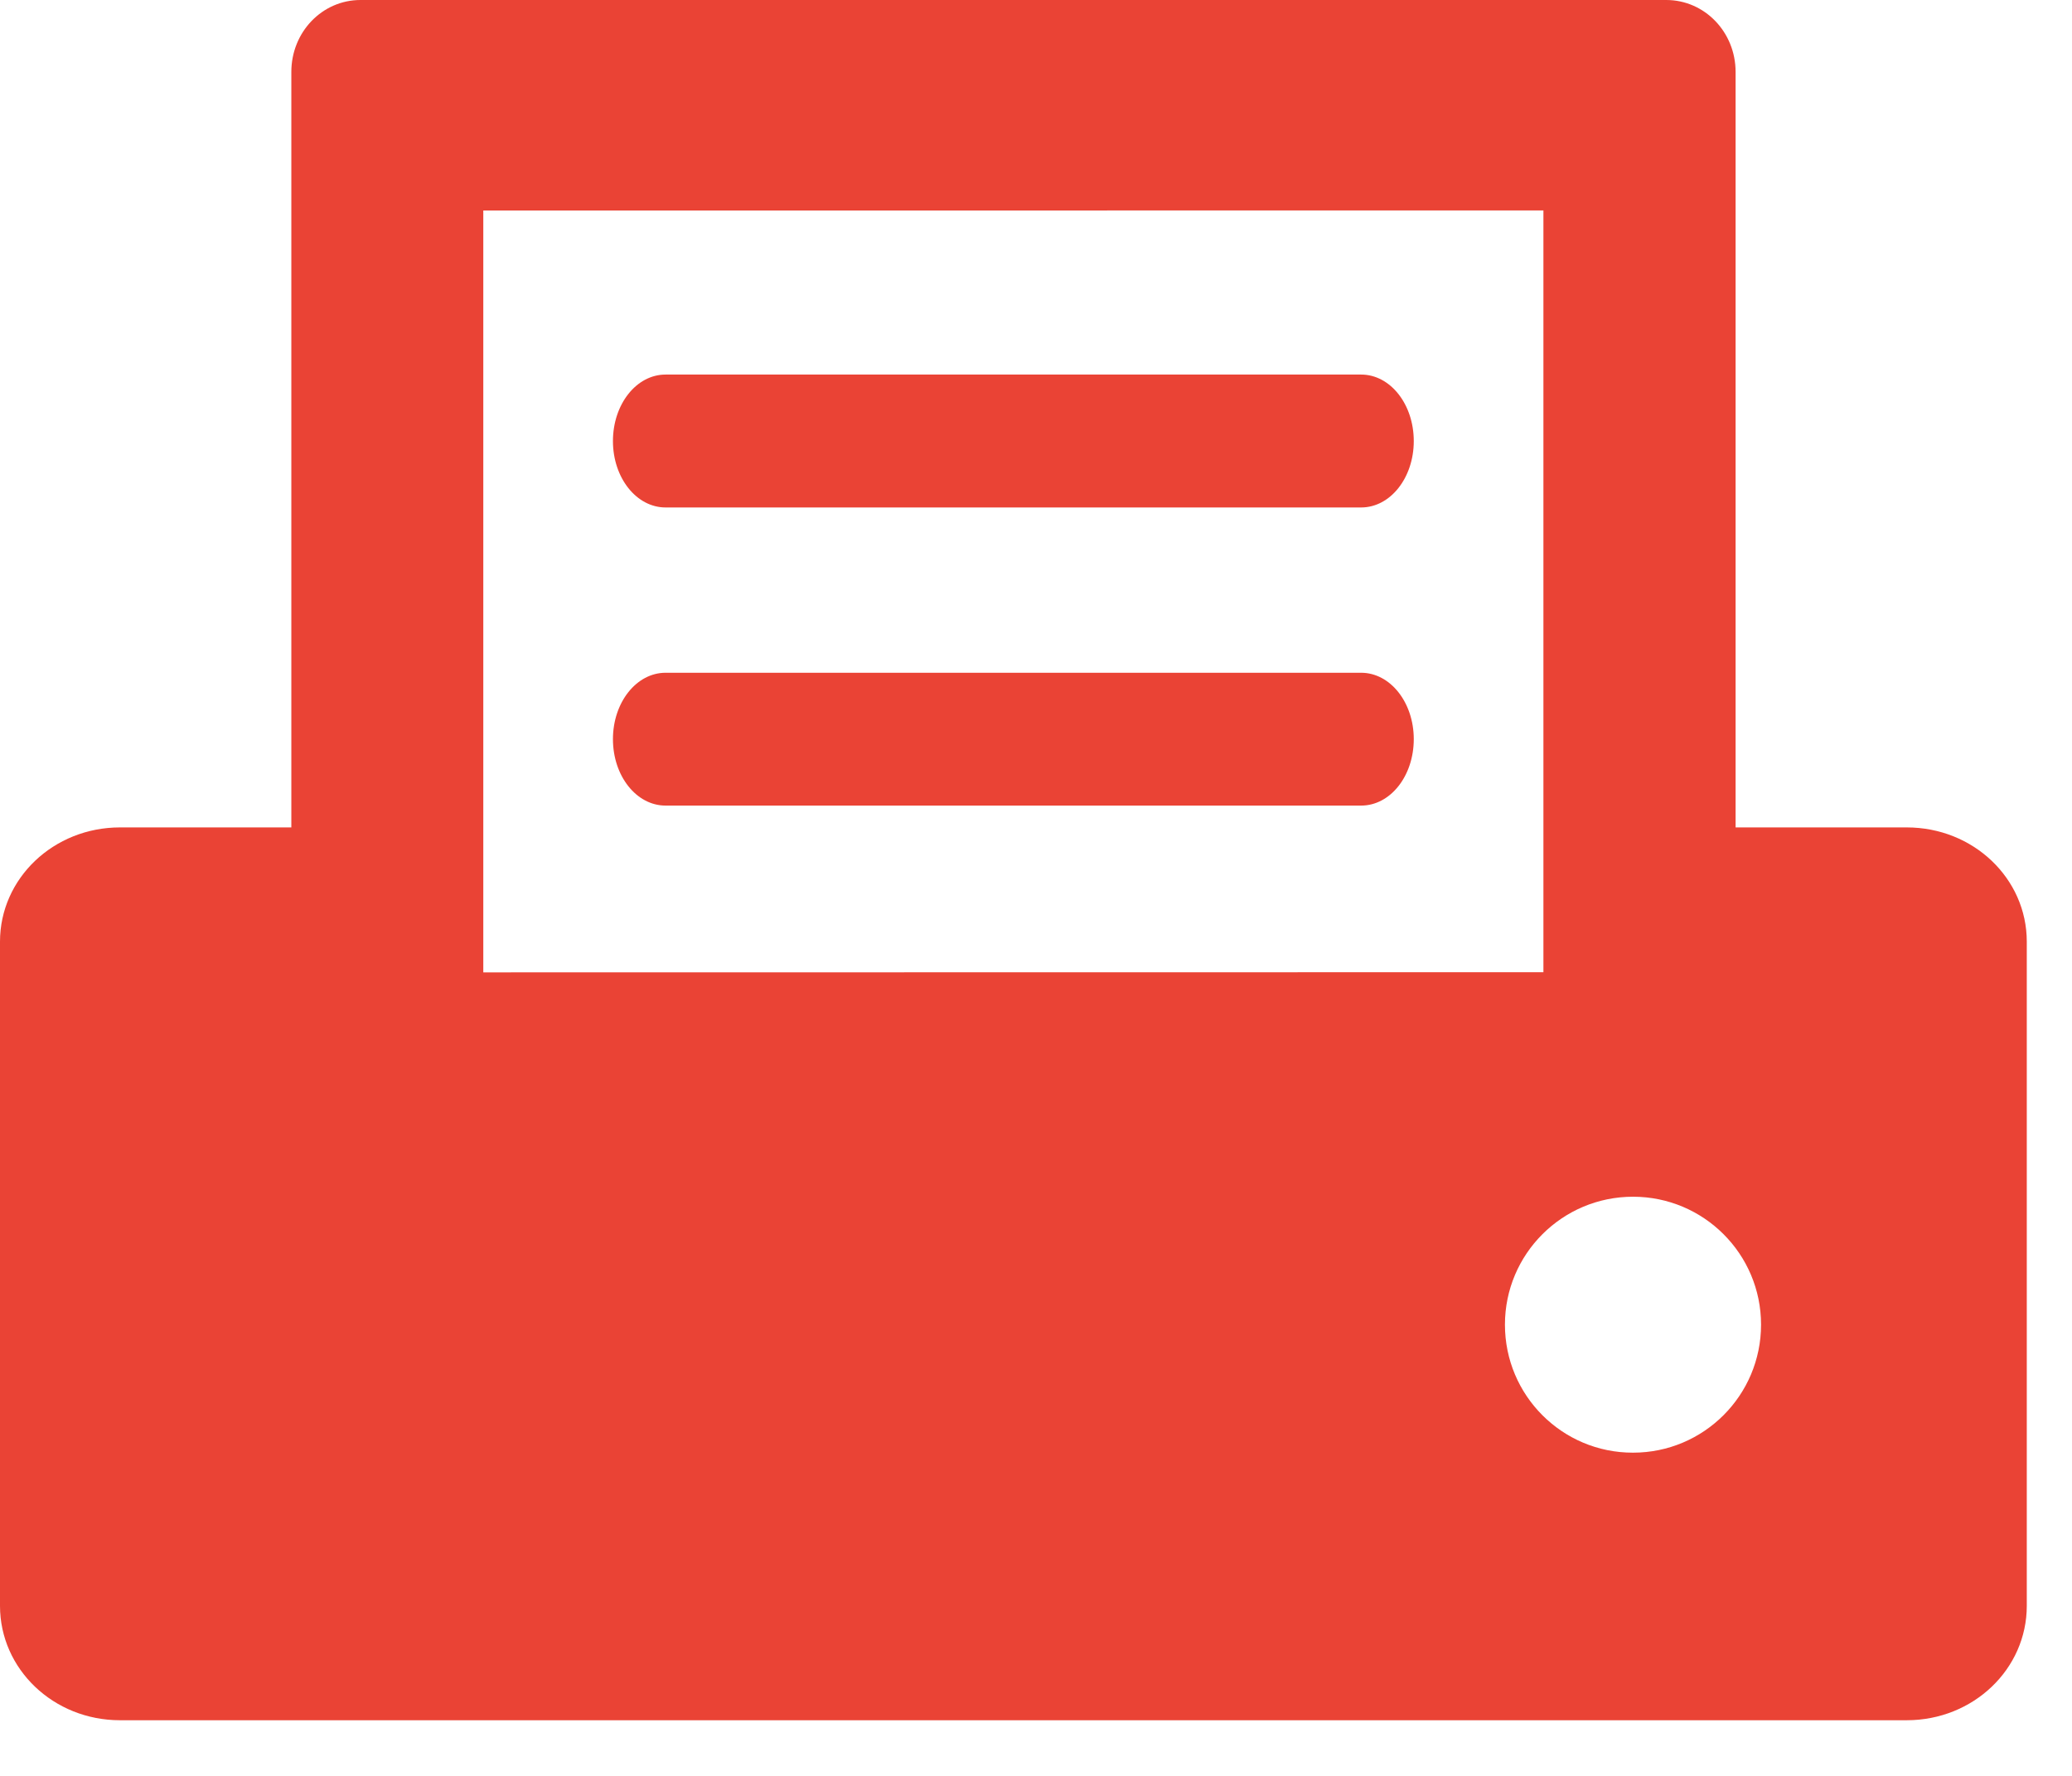
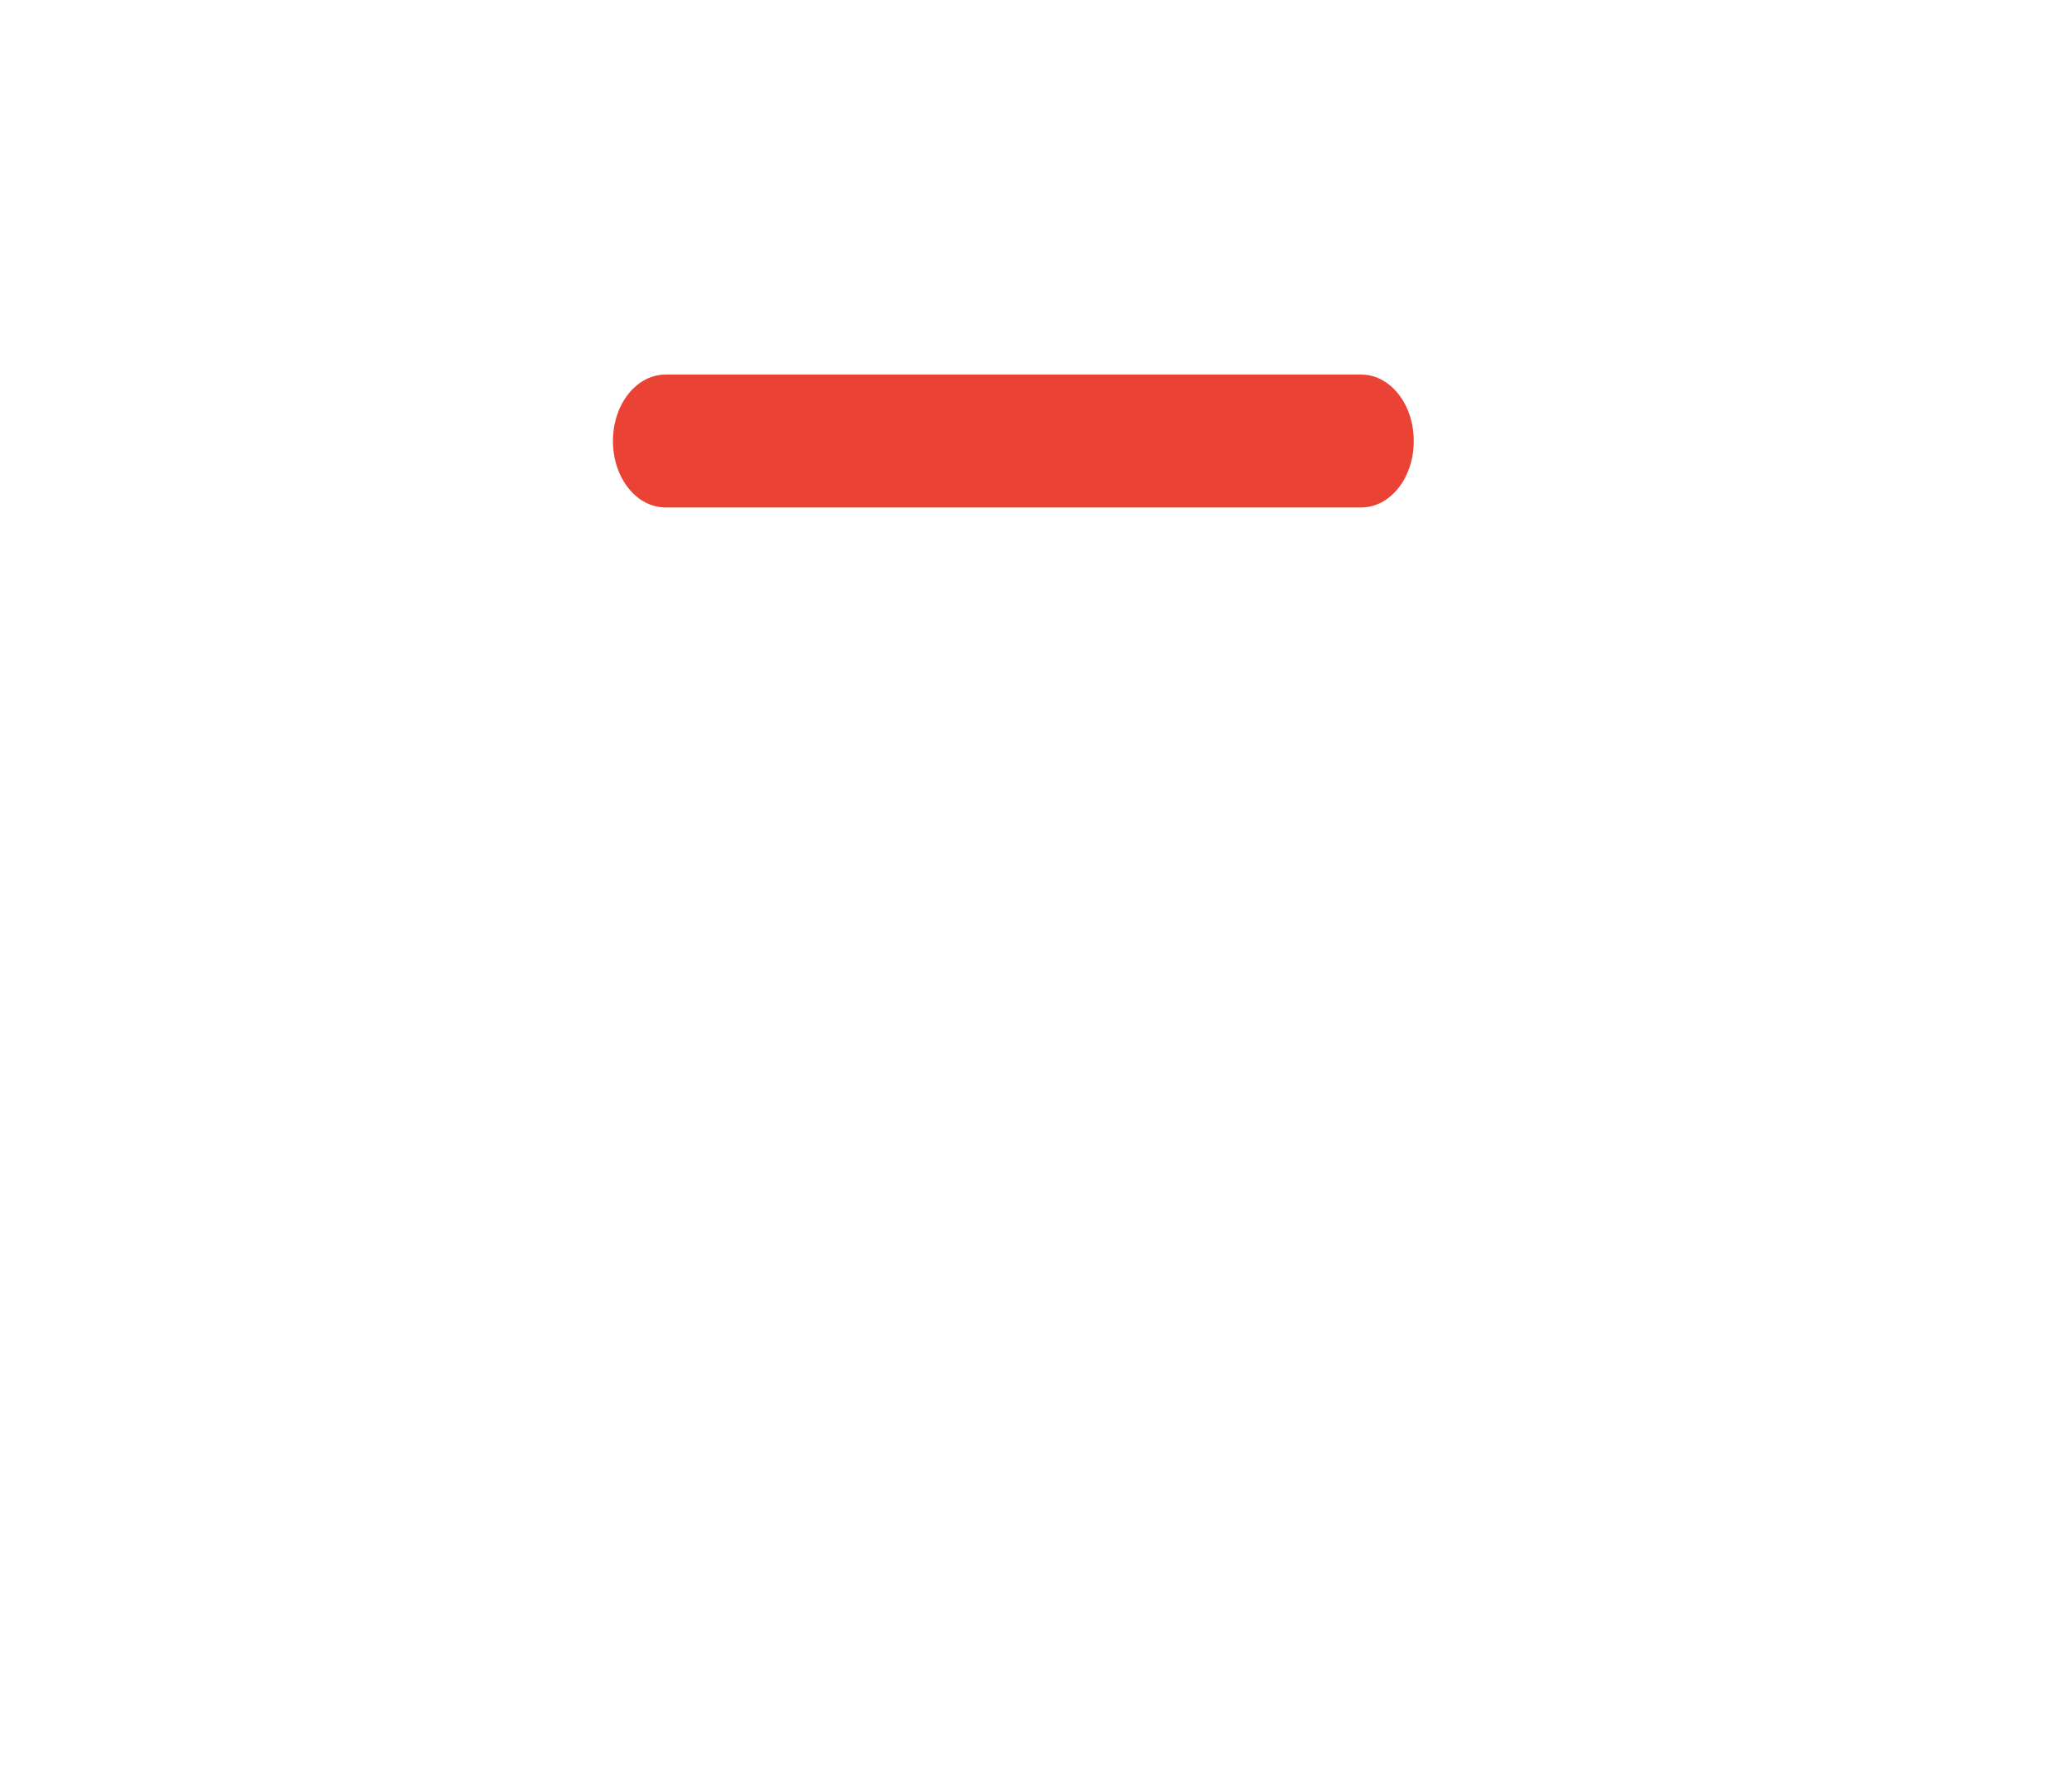
<svg xmlns="http://www.w3.org/2000/svg" width="28" height="24" viewBox="0 0 28 24" fill="none">
  <g id="Group">
-     <path id="Vector" fill-rule="evenodd" clip-rule="evenodd" d="M22.068 16.173C23.023 16.173 23.798 16.947 23.798 17.902C23.798 18.858 23.023 19.632 22.068 19.632C21.112 19.634 20.337 18.859 20.337 17.902C20.337 16.947 21.112 16.173 22.068 16.173ZM20.857 2.844V13.139L6.531 13.141V2.845L20.857 2.844ZM4.871 0C4.353 0 3.937 0.434 3.937 0.972V11.182H1.621C0.724 11.182 0 11.871 0 12.726V21.702C0 22.557 0.723 23.248 1.621 23.248H25.767C26.666 23.248 27.389 22.557 27.389 21.702V12.726C27.389 11.871 26.666 11.182 25.767 11.182H23.454V0.972C23.454 0.434 23.036 0 22.517 0H4.871Z" fill="#EA4335" />
    <path id="Vector_2" fill-rule="evenodd" clip-rule="evenodd" d="M8.994 5.062H18.394C18.787 5.062 19.105 5.462 19.105 5.961C19.105 6.458 18.788 6.858 18.394 6.858H8.994C8.601 6.858 8.283 6.458 8.283 5.961C8.283 5.462 8.601 5.062 8.994 5.062Z" fill="#EA4335" />
-     <path id="Vector_3" fill-rule="evenodd" clip-rule="evenodd" d="M8.994 9.092H18.394C18.787 9.092 19.105 9.492 19.105 9.989C19.105 10.488 18.788 10.887 18.394 10.887H8.994C8.601 10.887 8.283 10.488 8.283 9.989C8.283 9.492 8.601 9.092 8.994 9.092Z" fill="#EA4335" />
  </g>
</svg>